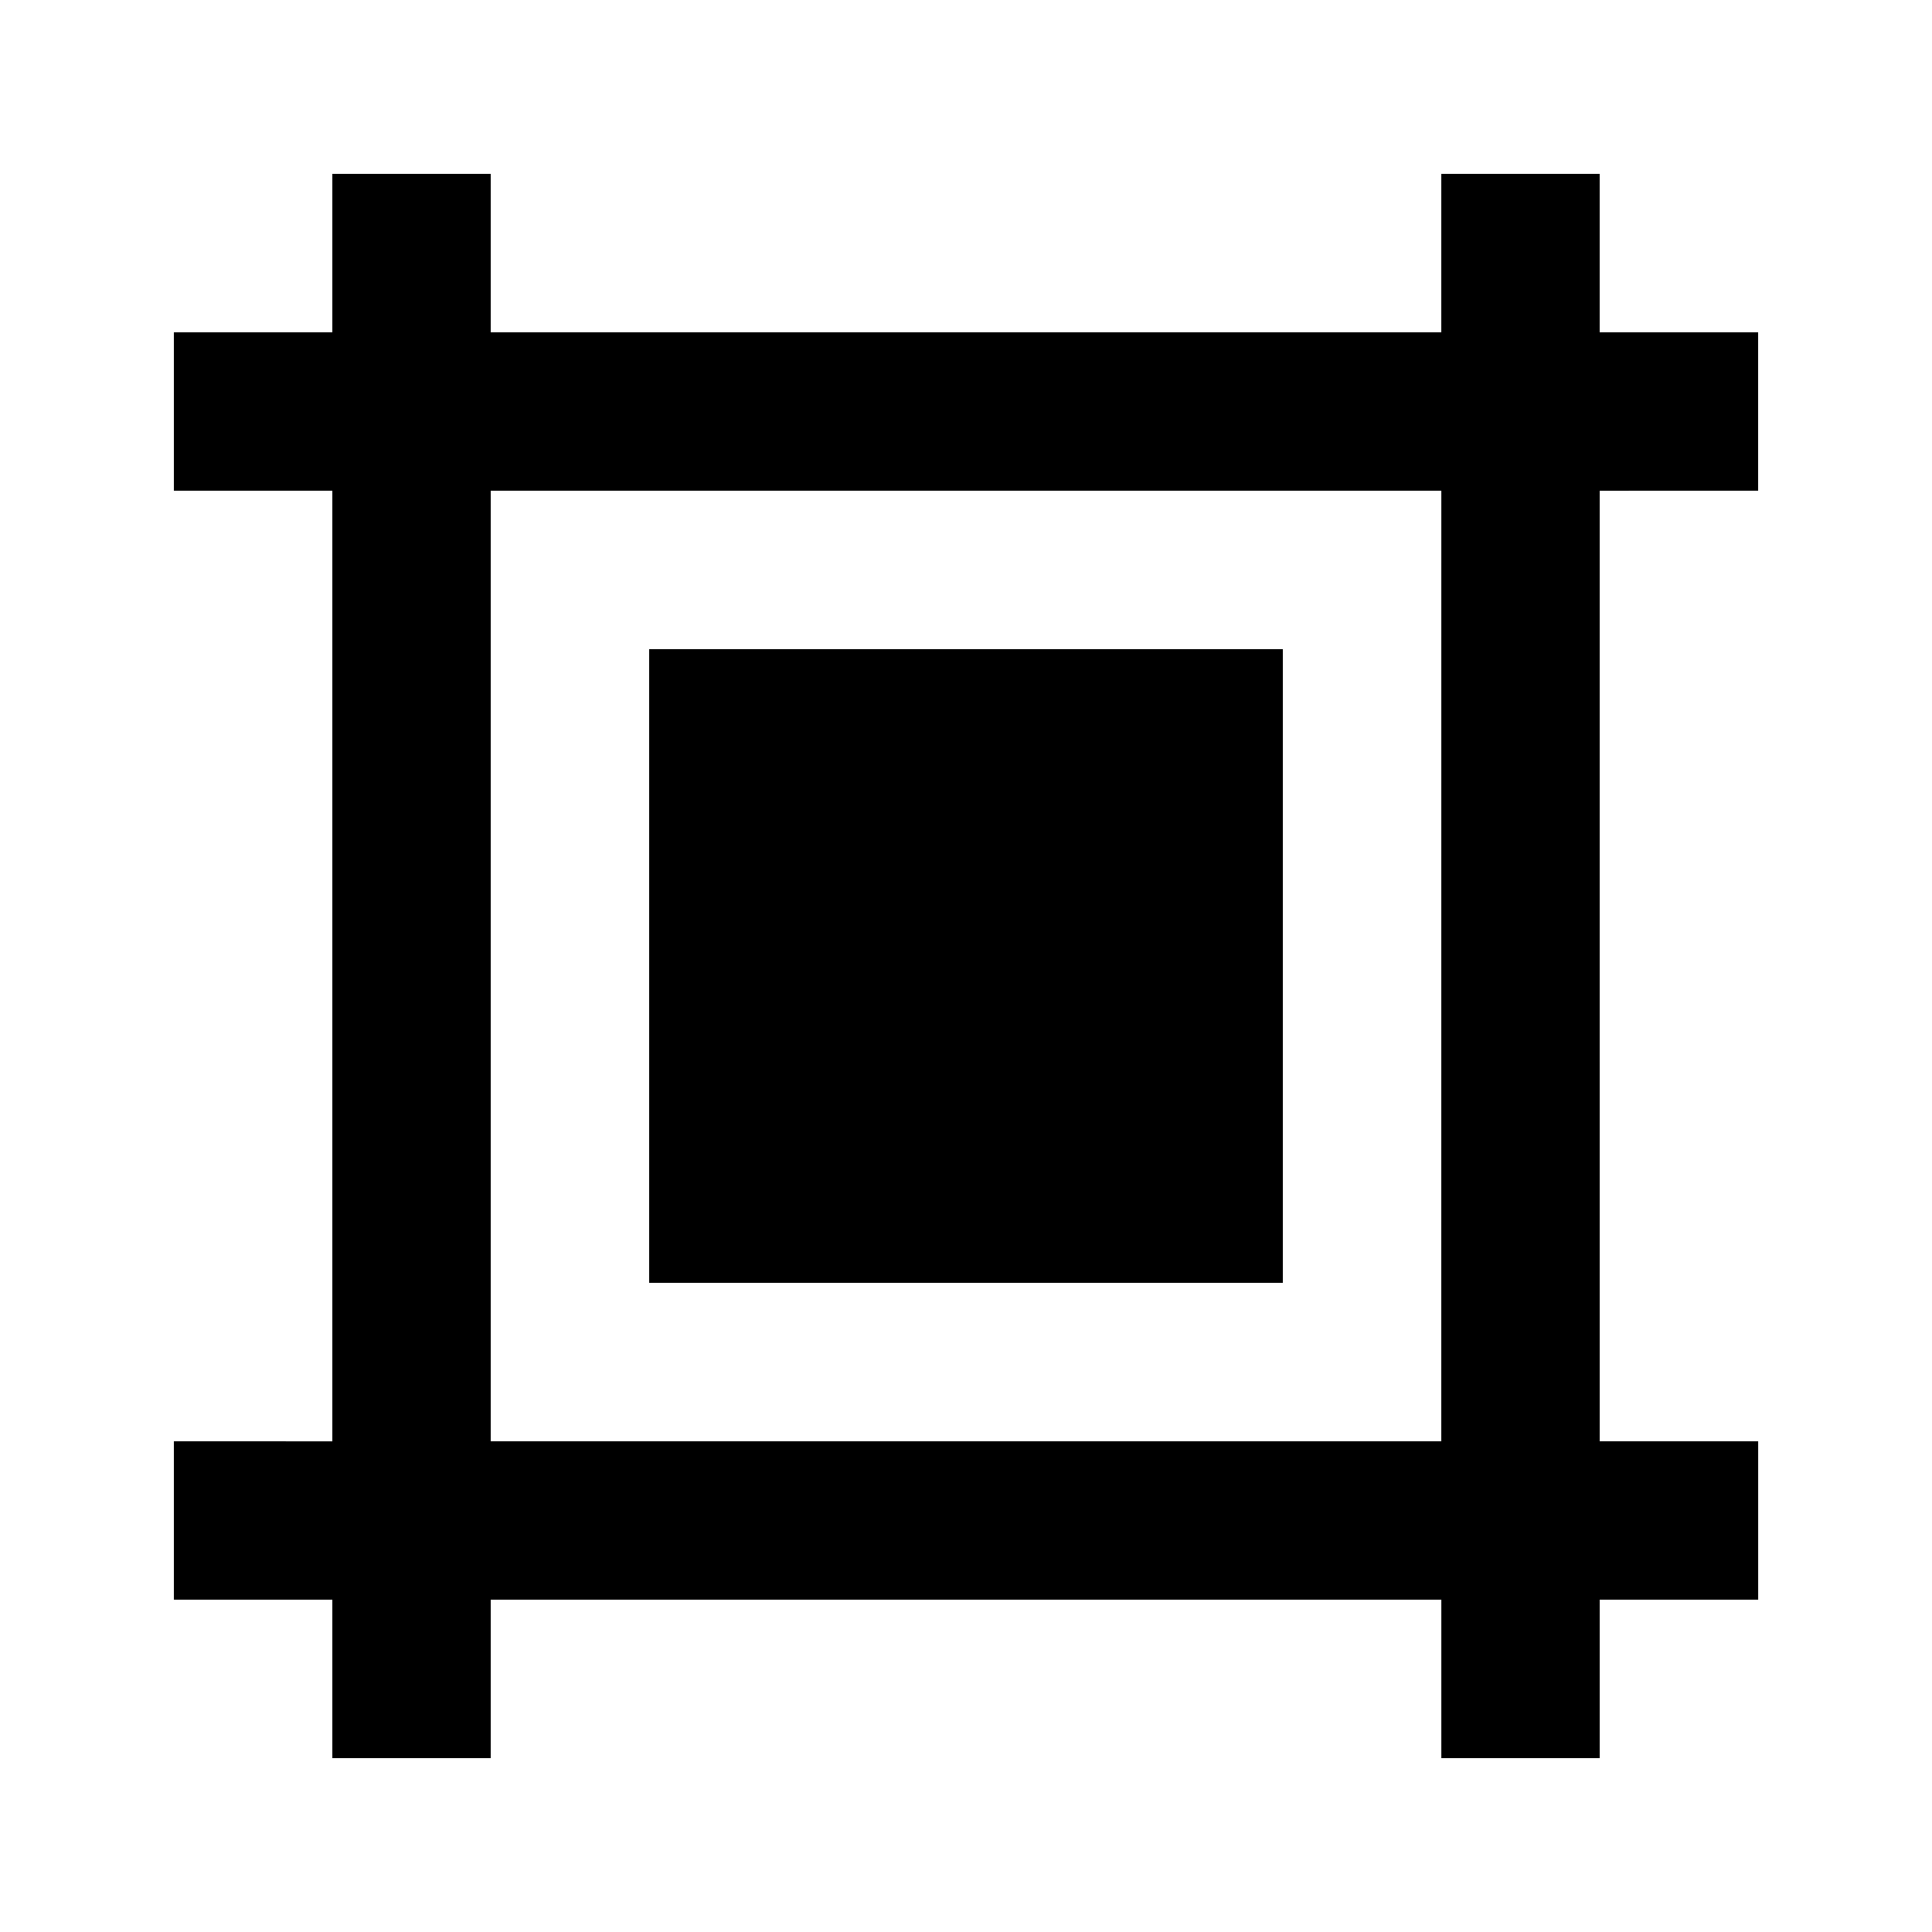
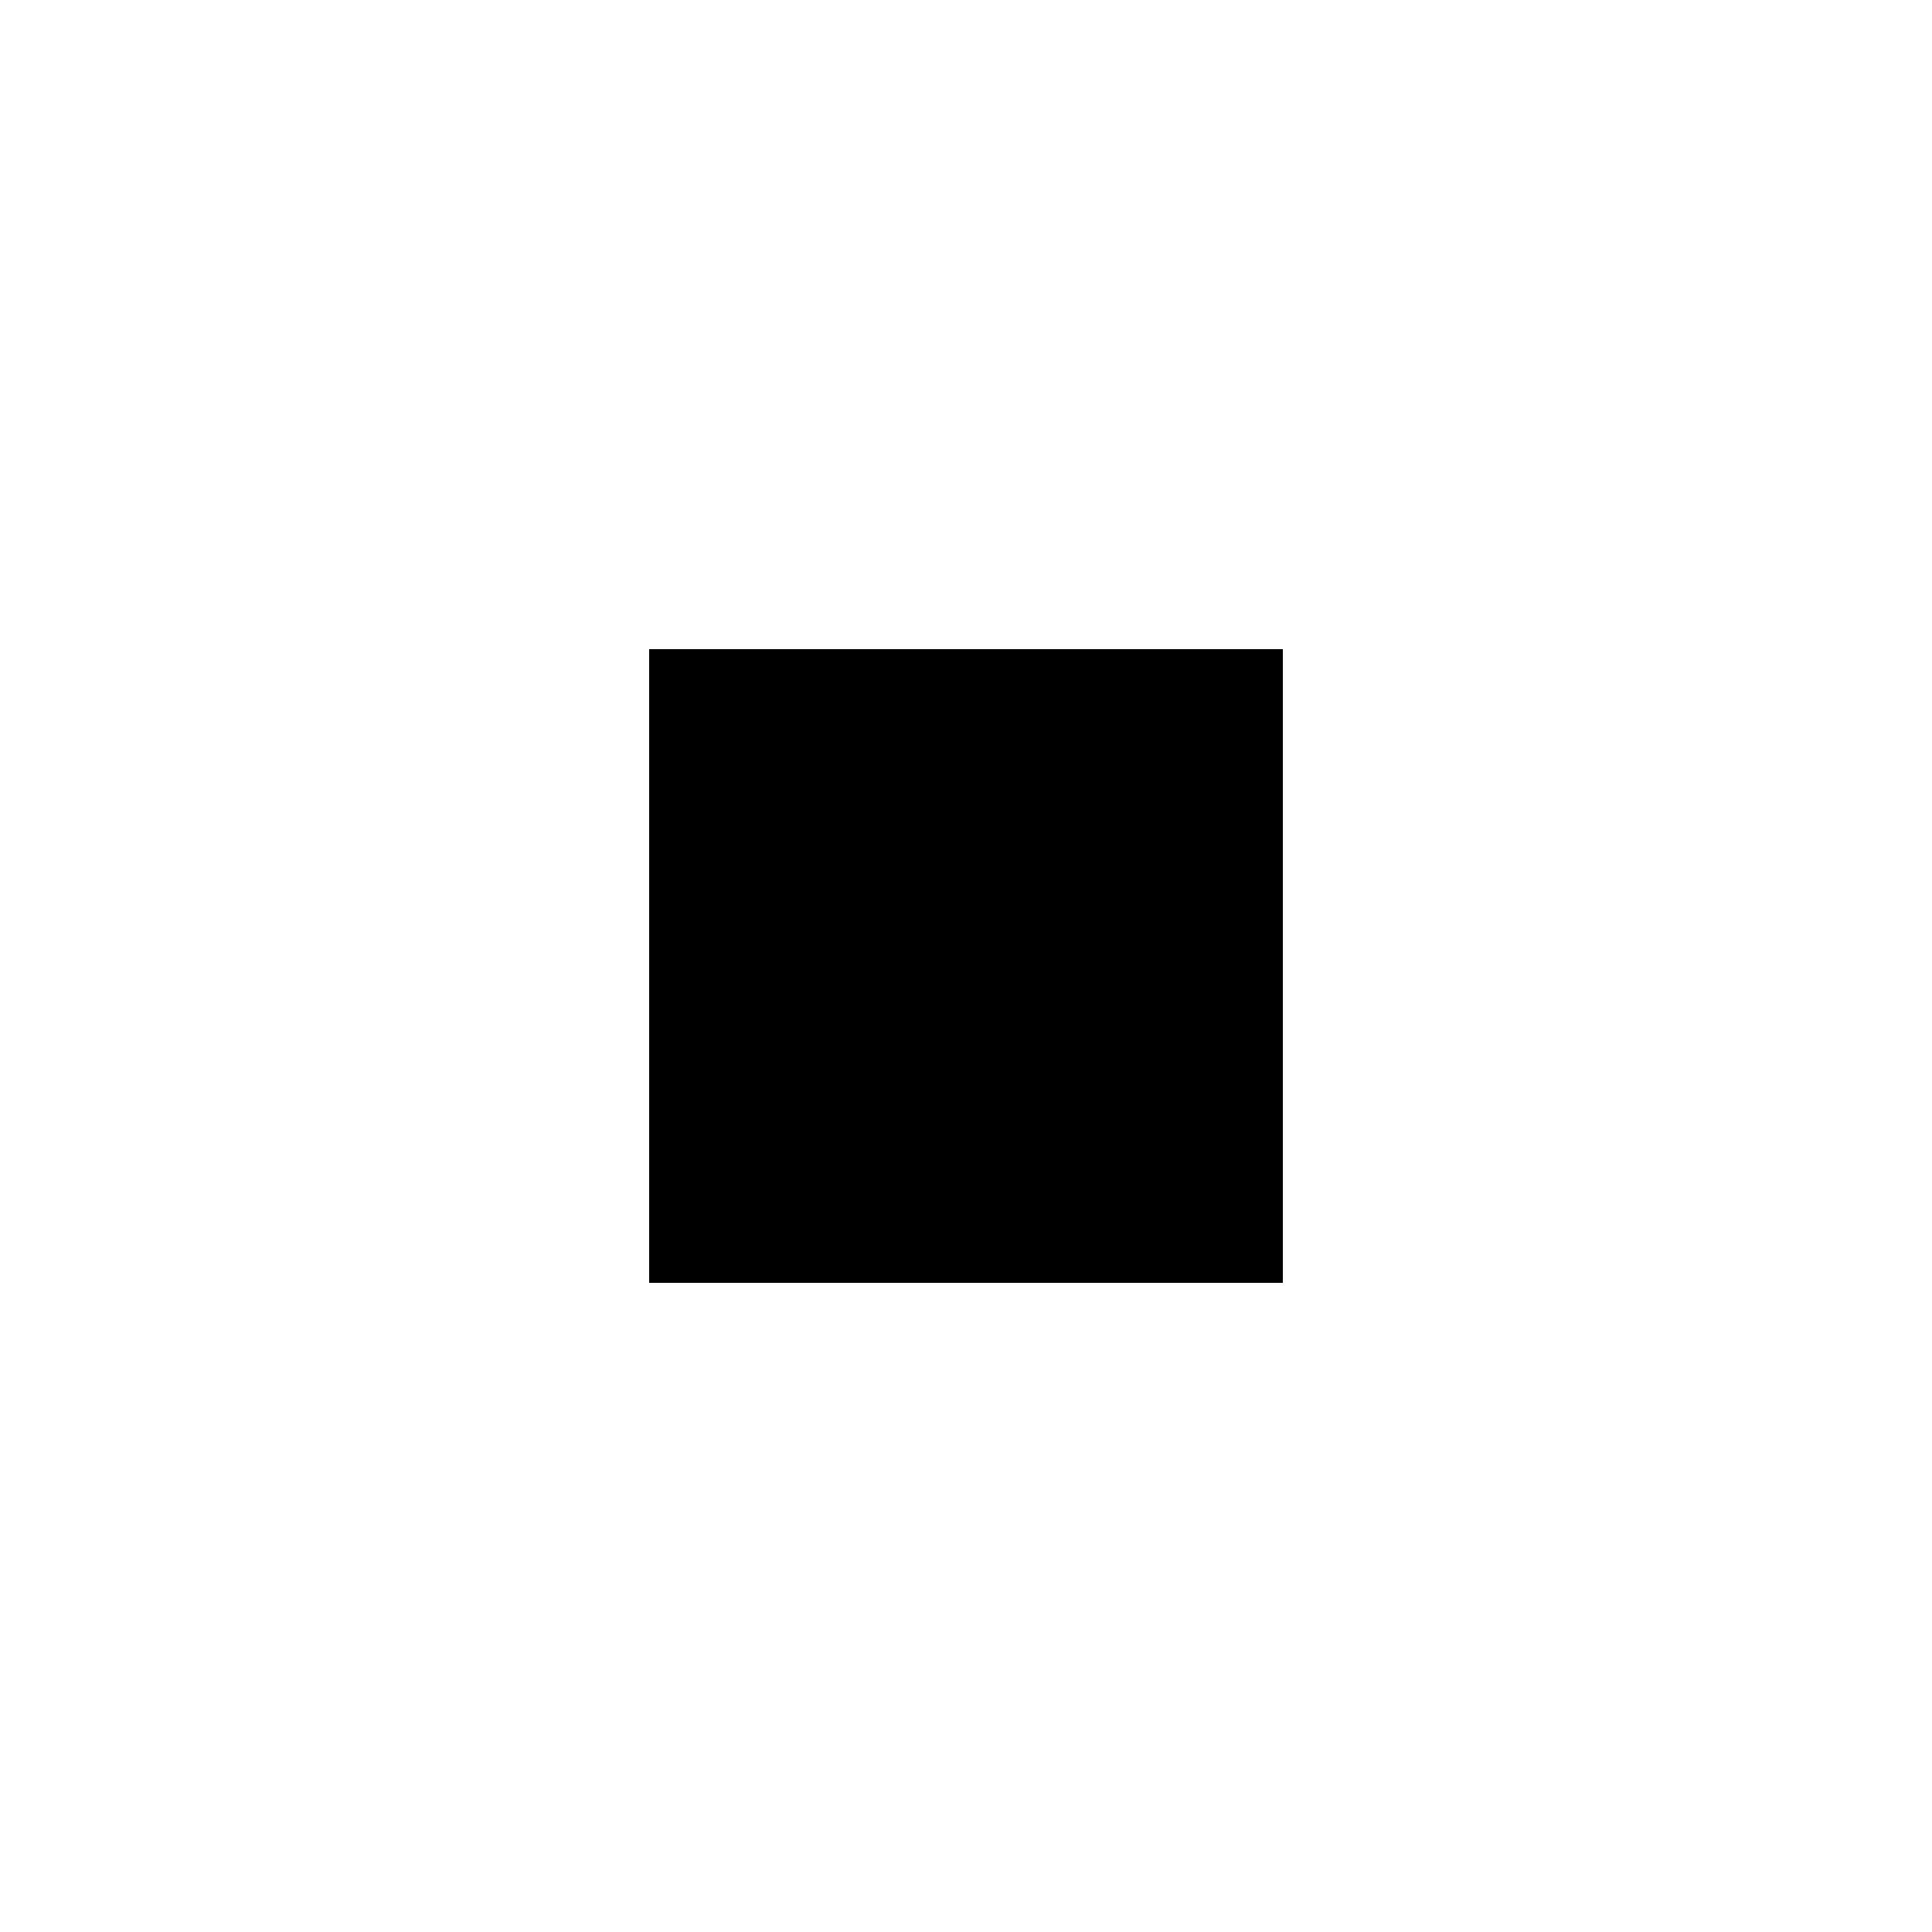
<svg xmlns="http://www.w3.org/2000/svg" fill="#000000" width="800px" height="800px" version="1.1" viewBox="144 144 512 512">
  <g>
-     <path d="m609.92 274.05v-41.984h-41.984v-41.984h-41.984v41.984h-251.9v-41.984h-41.984v41.984h-41.984v41.984h41.984v251.91l-41.984-0.004v41.984h41.984v41.984h41.984v-41.984h251.91v41.984h41.984v-41.984h41.984v-41.984h-41.984l-0.004-251.9zm-83.969 251.9h-251.9v-251.9h251.91z" />
    <path d="m316.03 316.03h167.94v167.94h-167.94z" />
  </g>
</svg>